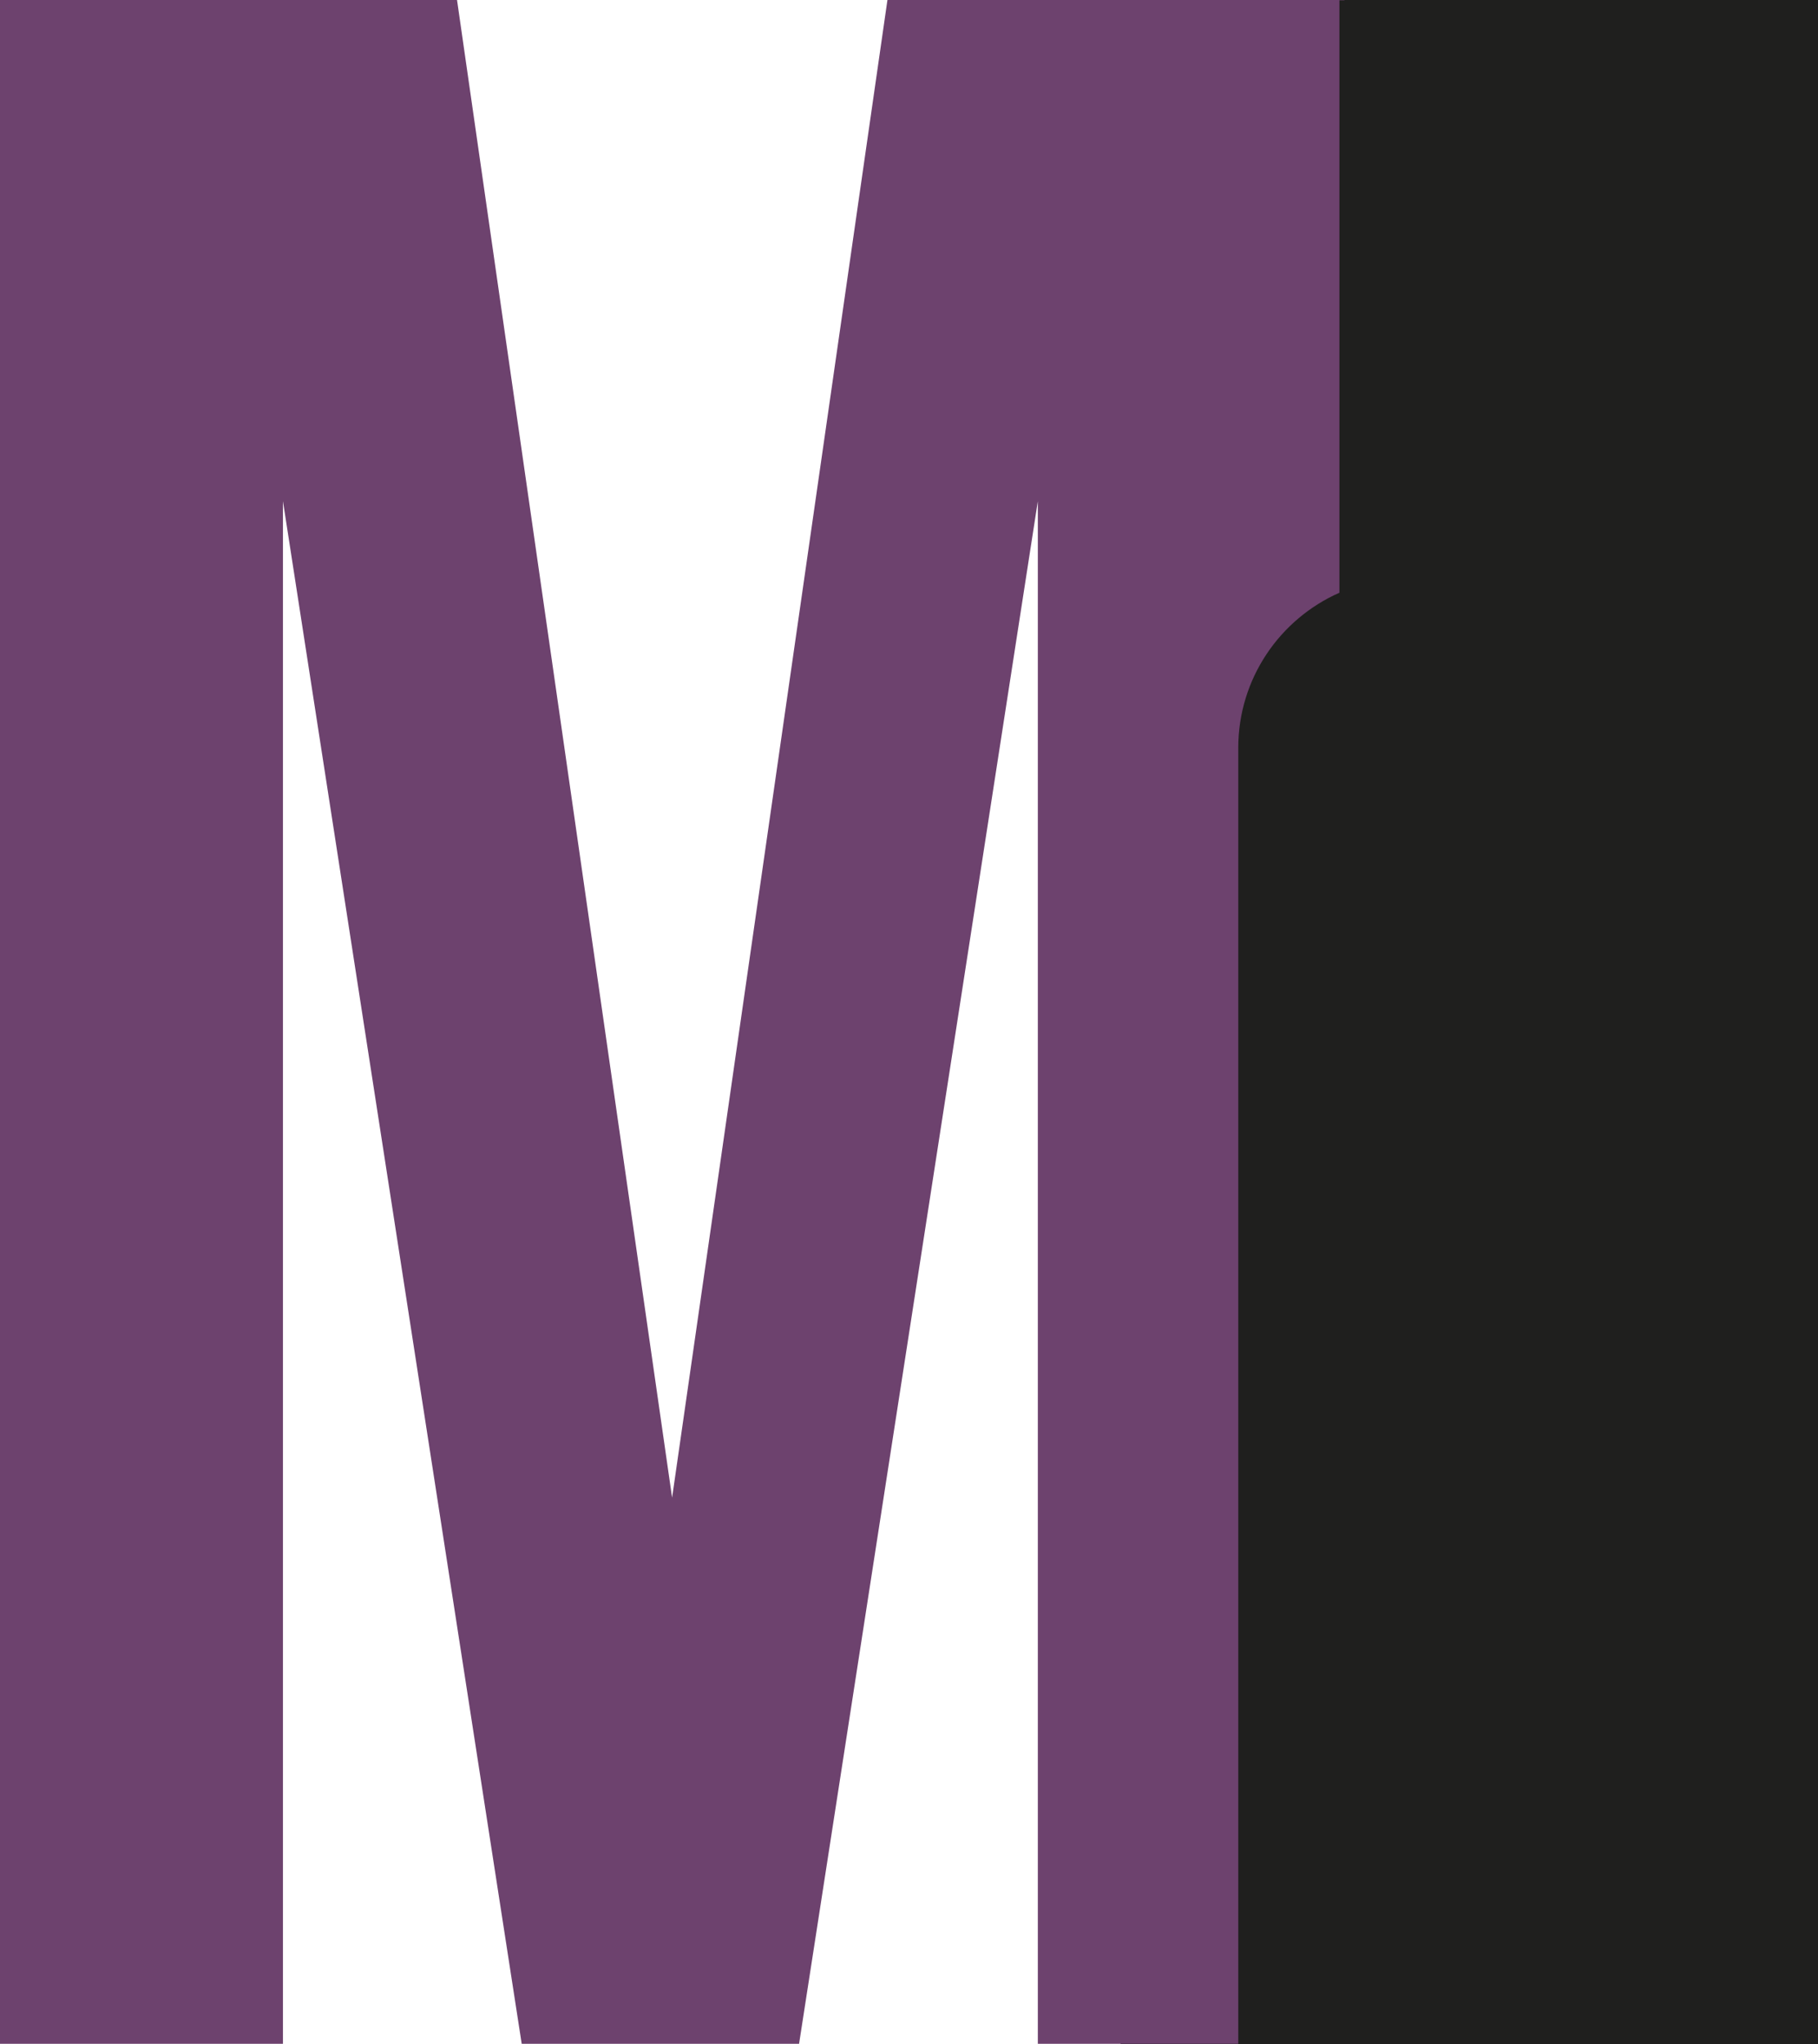
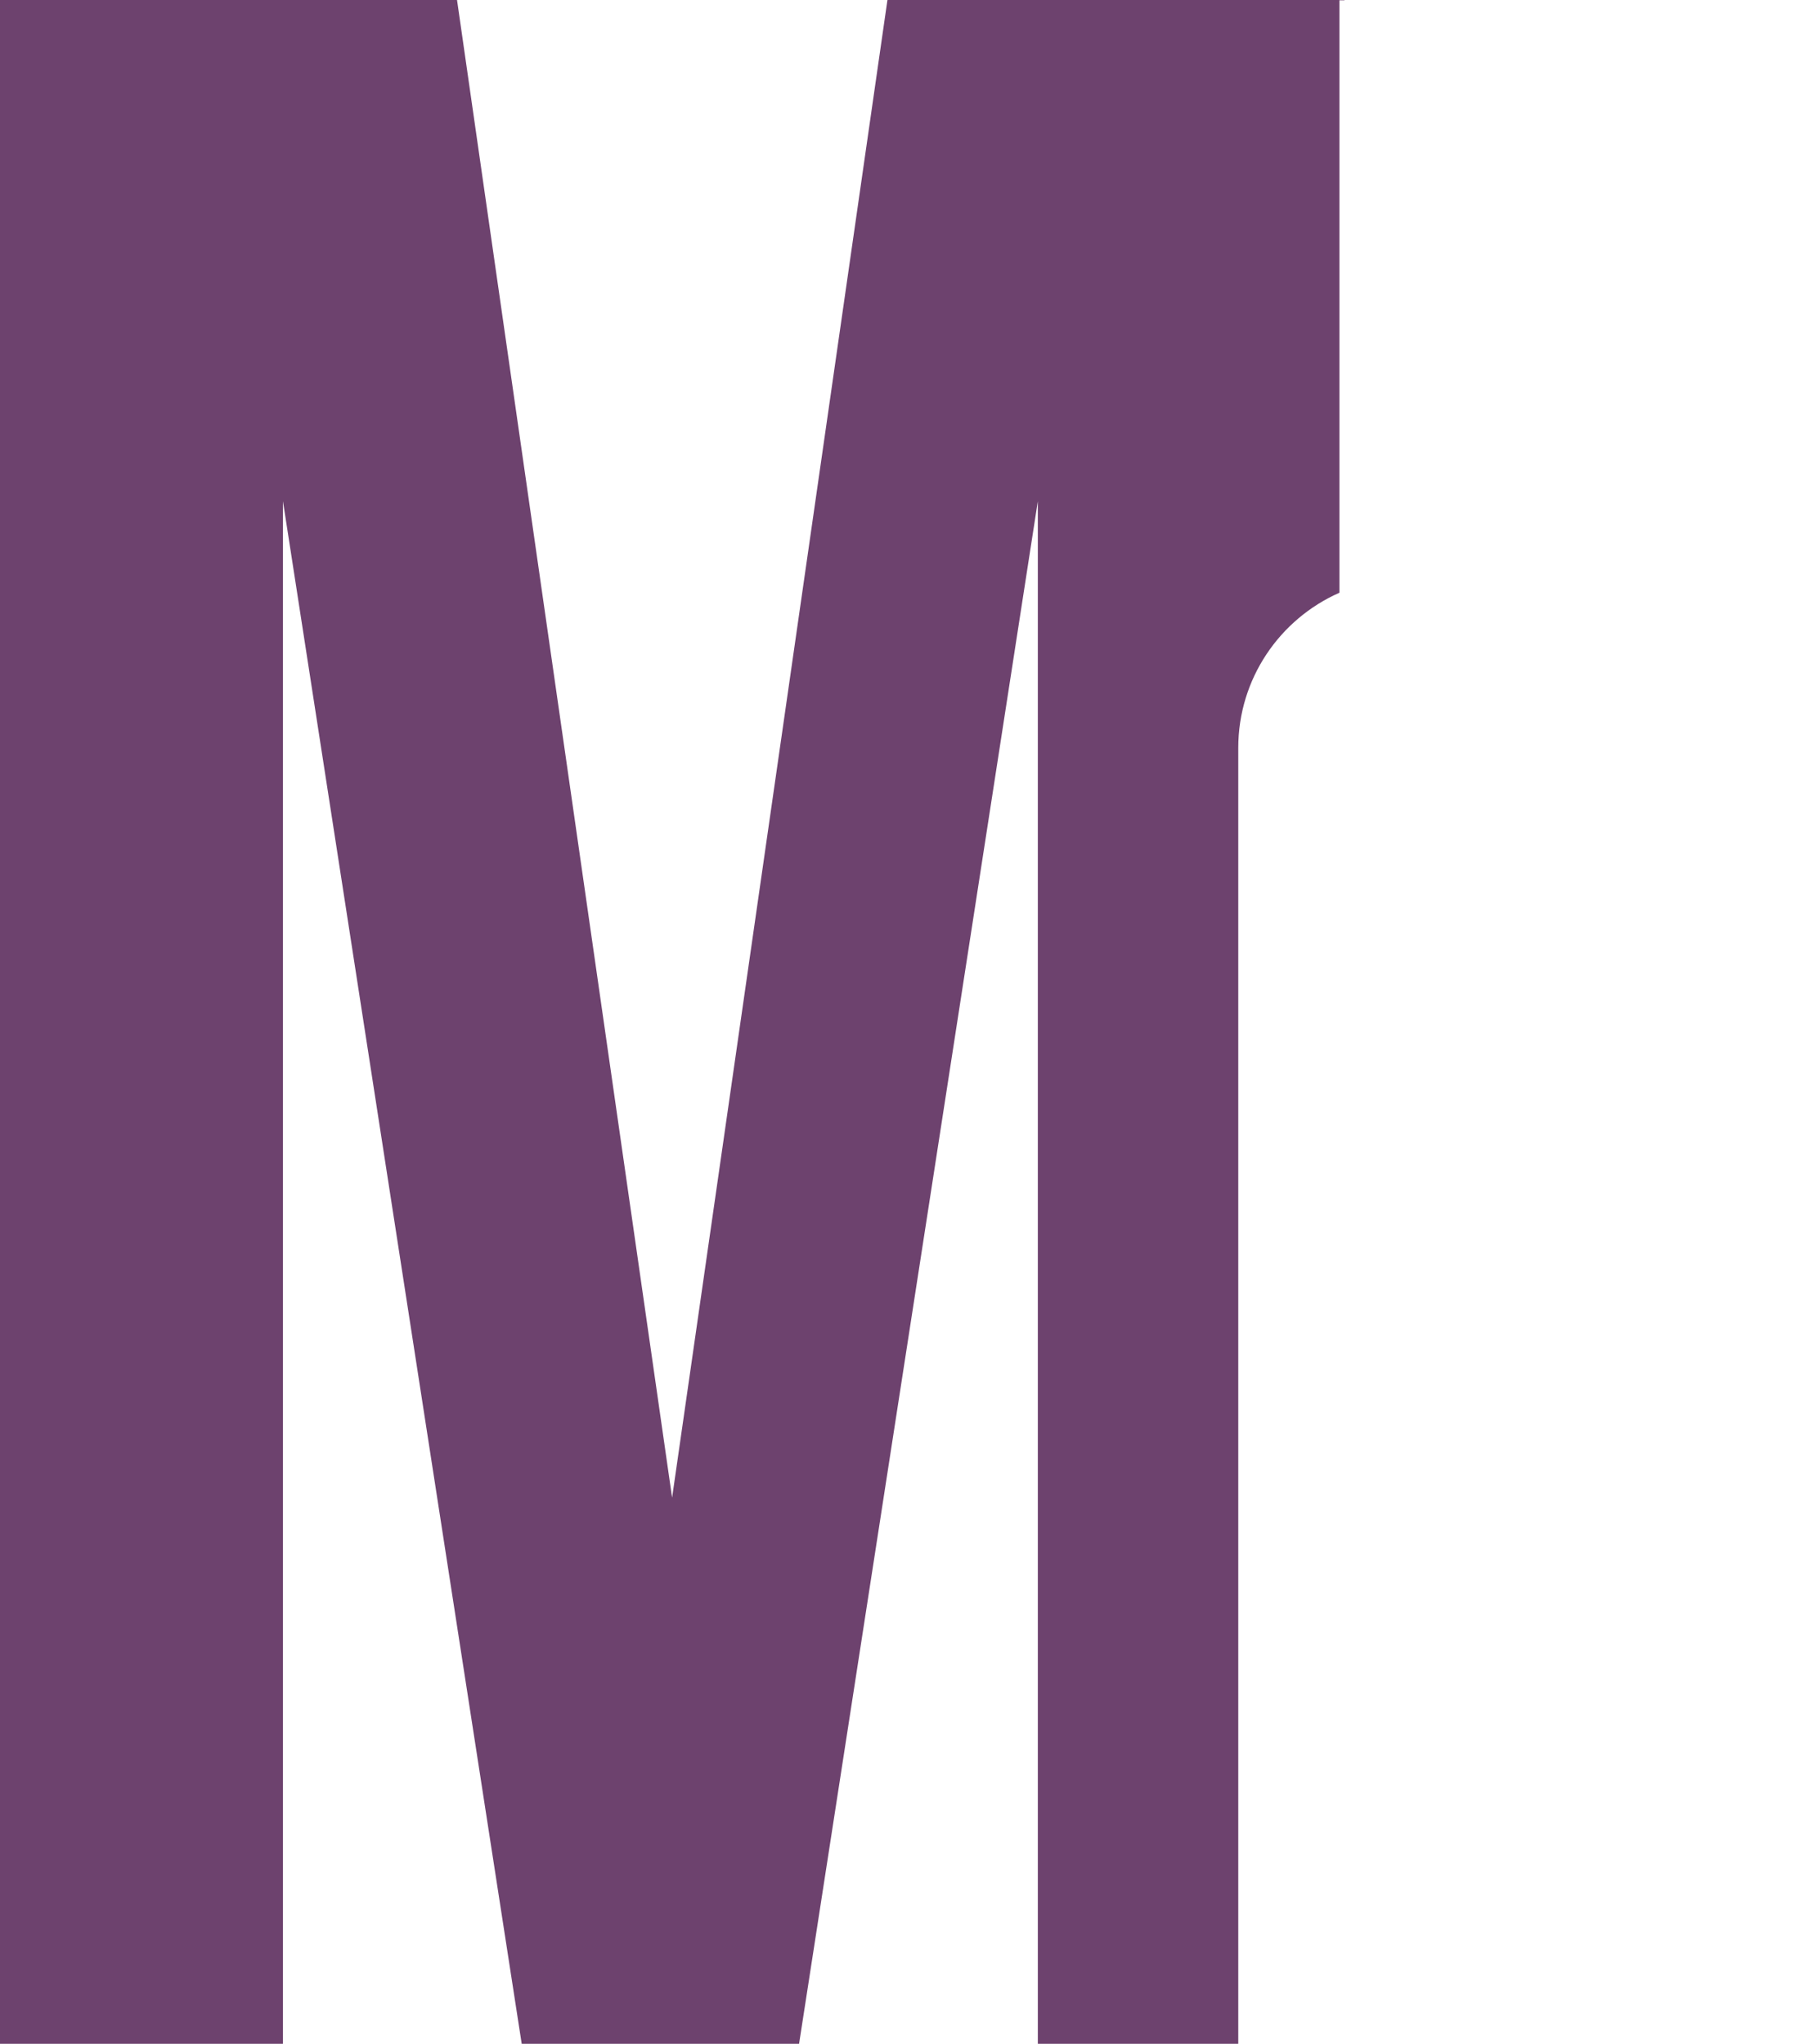
<svg xmlns="http://www.w3.org/2000/svg" version="1.1" id="Layer_1" x="0px" y="0px" viewBox="0 0 683 768" style="enable-background:new 0 0 683 768;" xml:space="preserve">
  <style type="text/css">
	.st2{fill:#1F1F1E;}
	.st3{fill:#6D426E;}
</style>
-   <rect x="421" y="0" class="st2" width="262" height="768" />
  <g>
-     <path class="st3" d="M106.3,188.3L196,767.9h104.2l89.7-579.6v579.6h75.3V281c0-26,15.6-48.4,38-58.3V0.1h1.9V0H333.4l-80.9,562.7   L171.7,0H0v767.9h106.3V188.3z" />
+     <path class="st3" d="M106.3,188.3L196,767.9h104.2l89.7-579.6v579.6h75.3V281c0-26,15.6-48.4,38-58.3V0.1h1.9V0H333.4l-80.9,562.7   L171.7,0H0v767.9h106.3V188.3" />
  </g>
</svg>